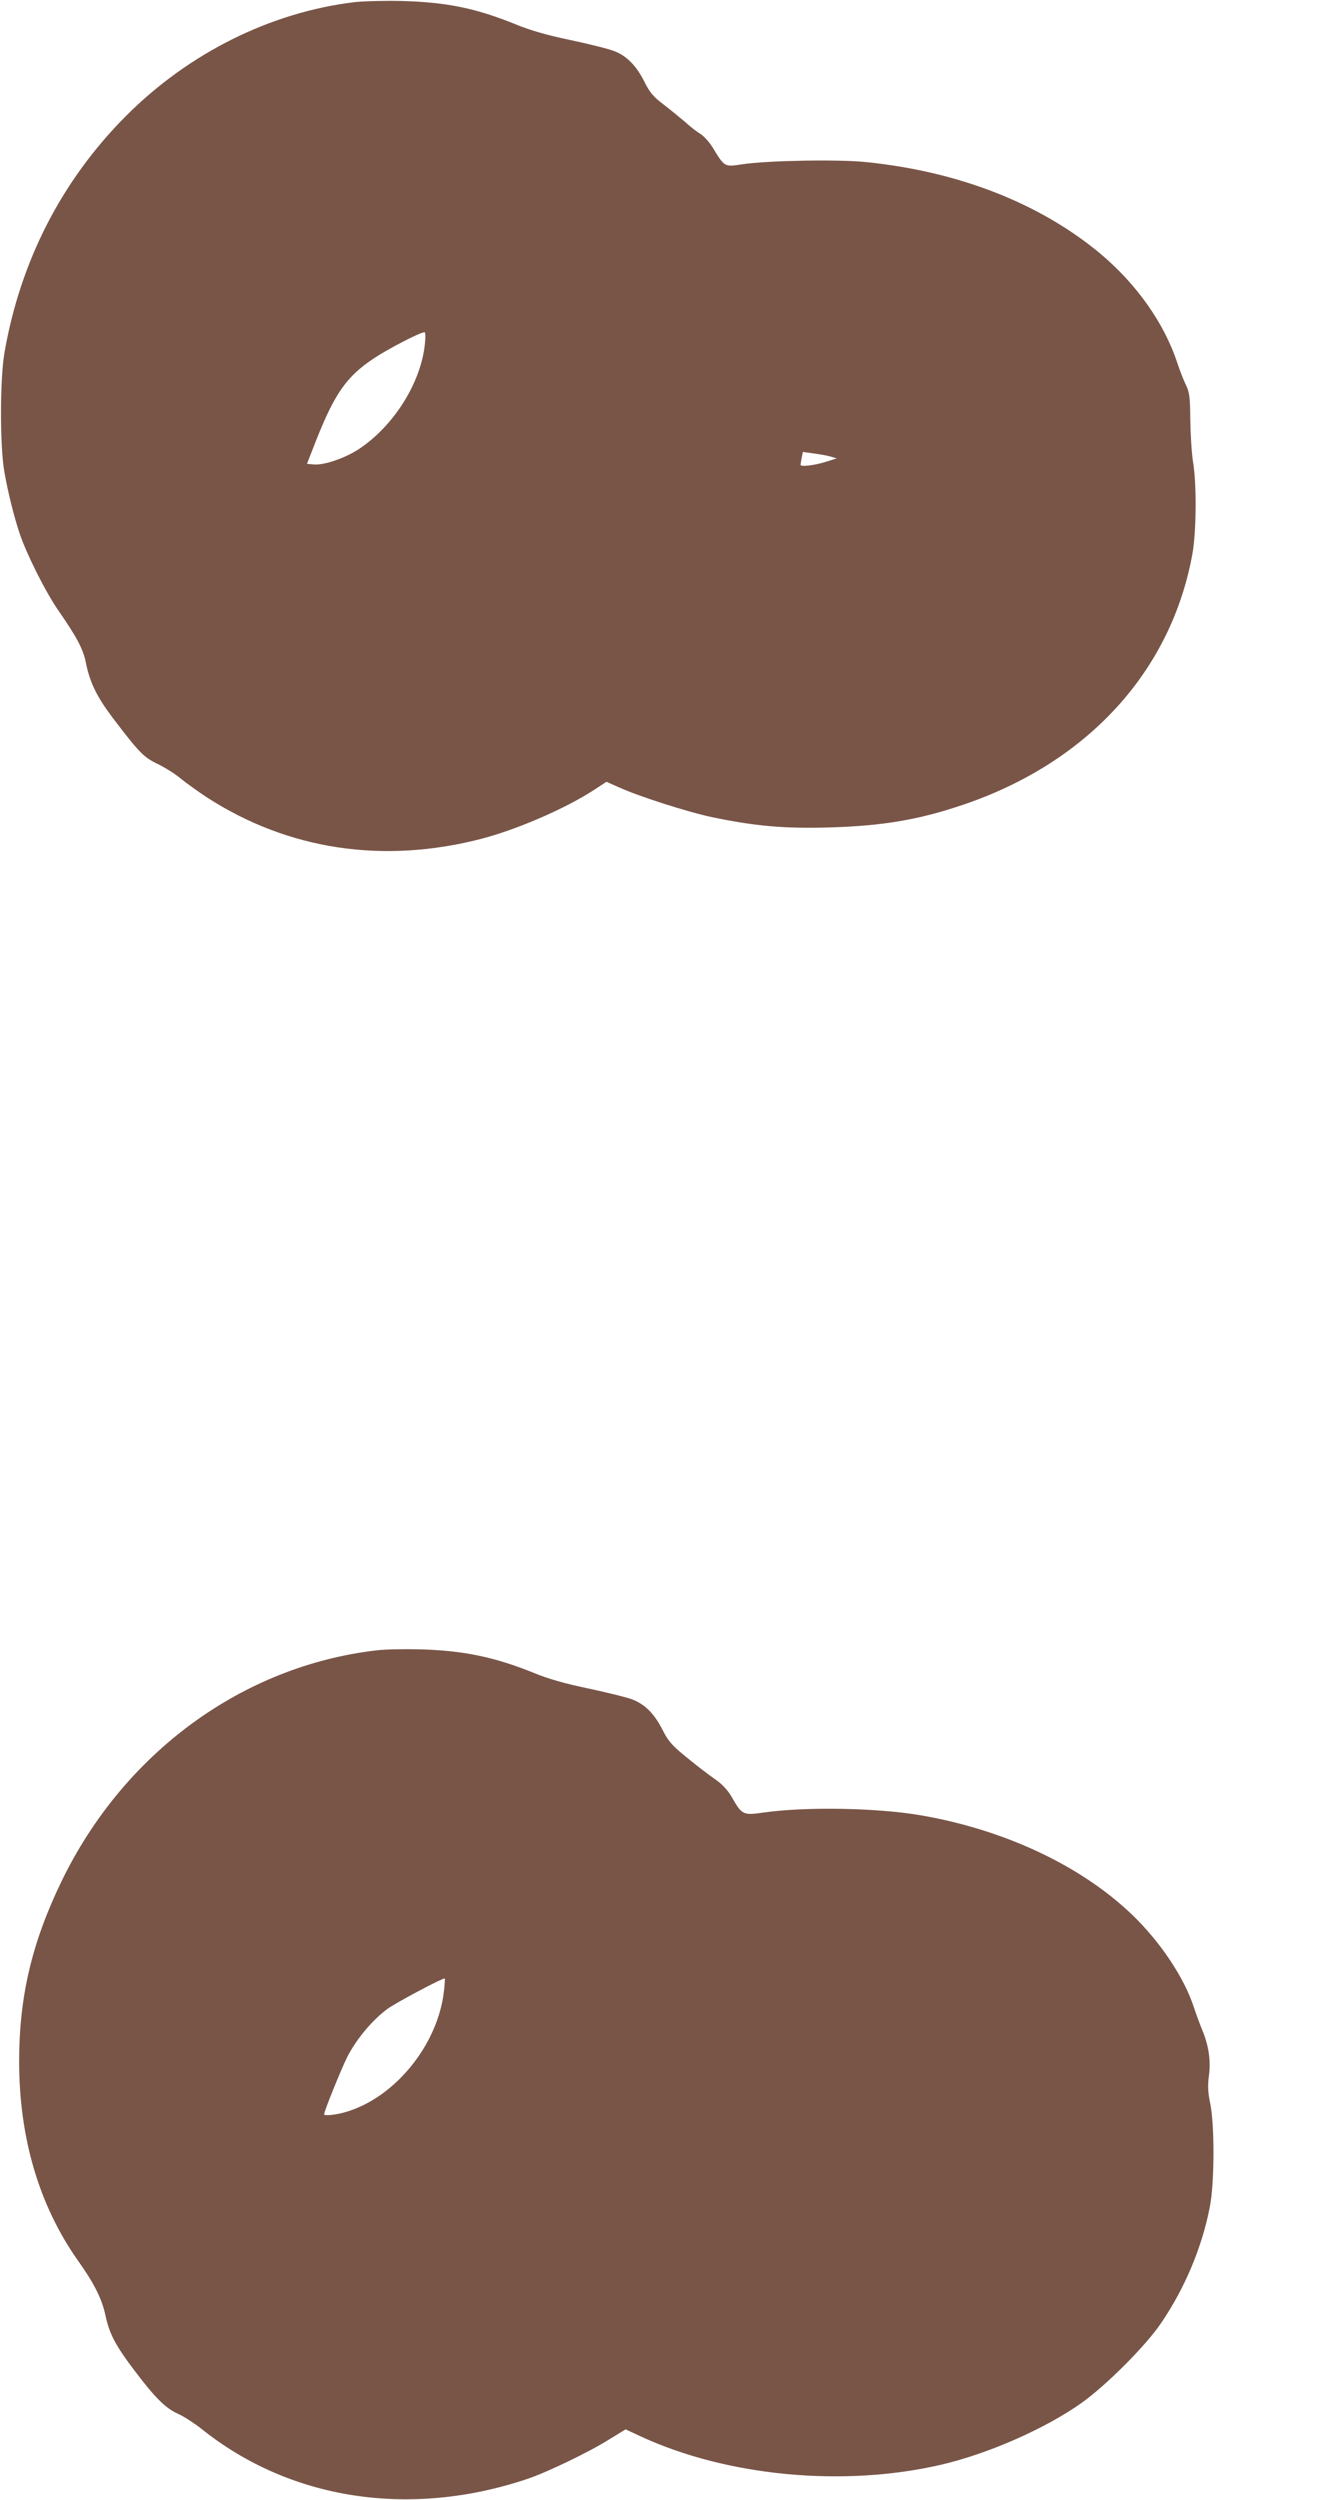
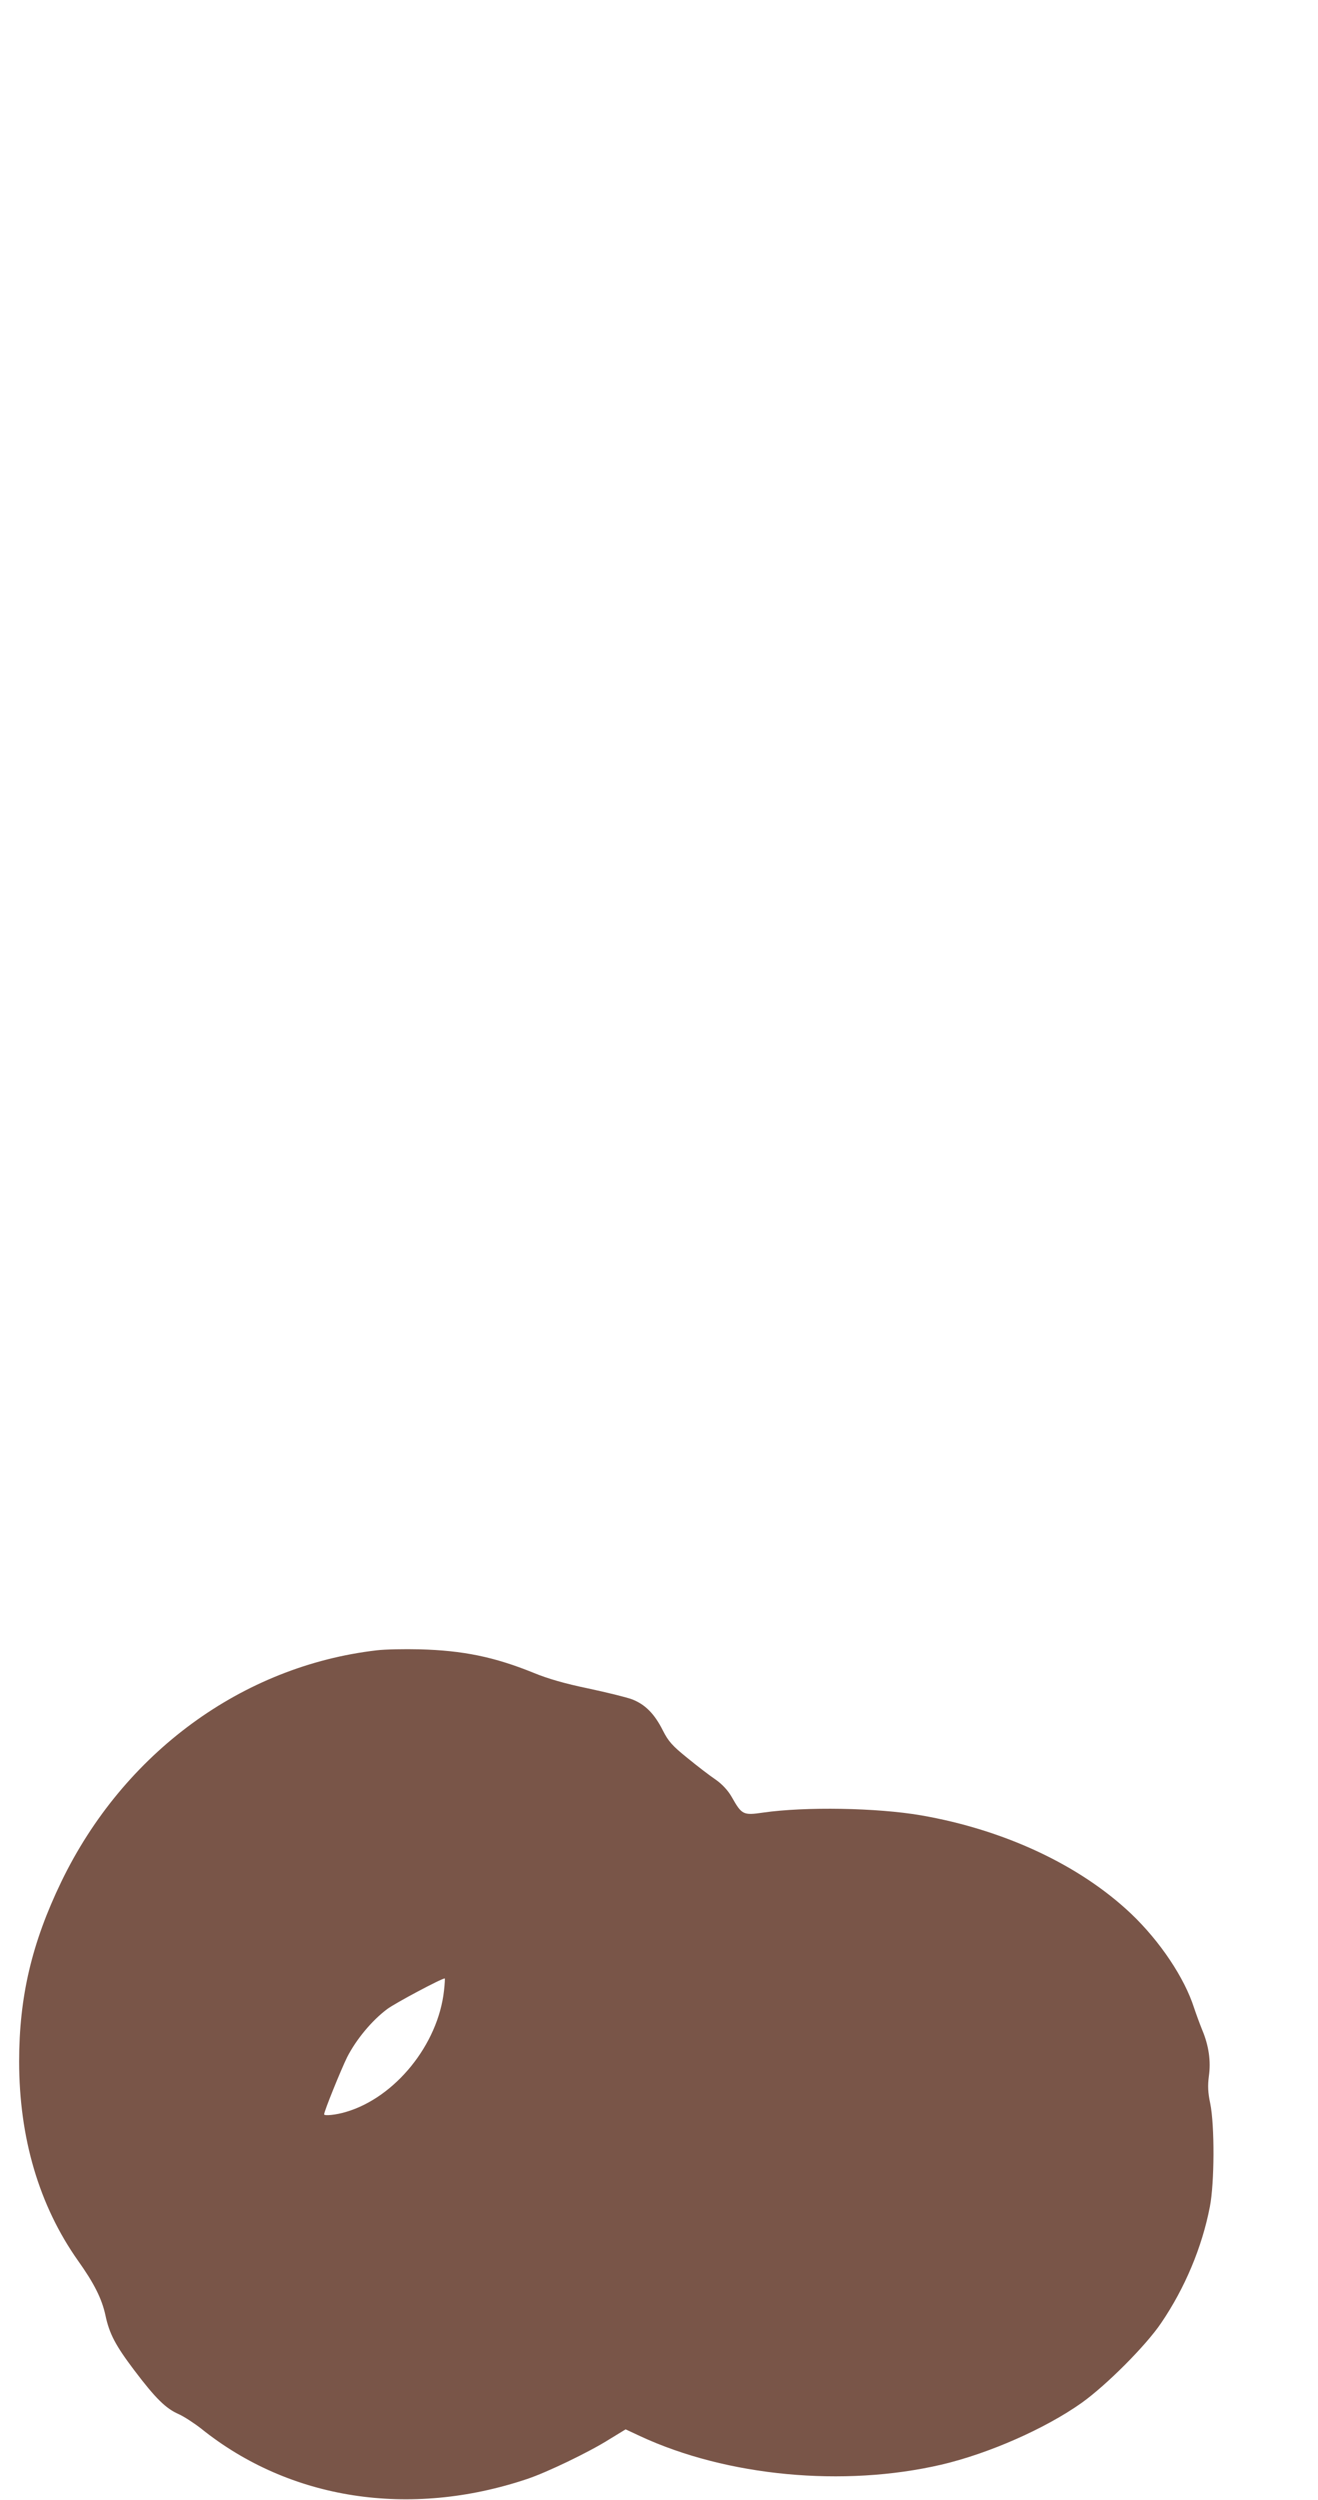
<svg xmlns="http://www.w3.org/2000/svg" version="1.0" width="675pt" height="1280pt" viewBox="0 0 675 1280" preserveAspectRatio="xMidYMid meet">
  <g transform="translate(0,1280) scale(0.1,-0.1)" fill="#795548" stroke="none">
-     <path d="M1815 12789 c-430 -52 -849 -261 -1170 -583 -329 -330 -541 -744 -622 -1211 -24 -140 -24 -483 0 -615 20 -111 49 -226 78 -313 36 -106 133 -300 200 -396 93 -134 126 -197 139 -265 20 -100 55 -172 136 -280 137 -180 159 -203 232 -238 37 -18 90 -51 117 -74 28 -23 88 -66 135 -97 416 -269 903 -342 1405 -212 181 47 426 153 572 247 l69 45 63 -28 c104 -47 350 -126 477 -153 221 -46 368 -59 594 -53 282 8 466 39 700 119 634 217 1059 684 1167 1283 20 112 22 359 3 470 -7 44 -13 141 -14 215 -1 117 -4 141 -23 180 -12 25 -31 74 -43 110 -67 205 -209 406 -398 564 -309 256 -723 418 -1196 466 -140 15 -509 8 -633 -11 -94 -14 -91 -16 -154 87 -17 28 -46 59 -63 69 -17 10 -53 38 -79 62 -27 23 -76 63 -110 89 -49 37 -69 60 -95 112 -42 85 -93 137 -158 161 -28 11 -129 36 -223 56 -116 24 -207 50 -279 80 -207 84 -357 114 -587 120 -88 2 -196 -1 -240 -6z m361 -1750 c-20 -199 -160 -421 -339 -539 -70 -46 -178 -83 -230 -78 l-35 3 47 120 c95 240 156 327 294 419 75 50 237 134 261 135 5 1 6 -26 2 -60z m2079 -577 l30 -9 -50 -16 c-58 -19 -135 -29 -135 -17 0 4 3 21 6 37 l6 29 56 -8 c32 -4 71 -11 87 -16z" />
    <path d="M1930 4350 c-689 -80 -1297 -525 -1616 -1185 -151 -313 -216 -589 -216 -920 0 -391 102 -738 302 -1021 82 -115 122 -195 140 -279 20 -95 52 -155 148 -282 109 -144 161 -195 227 -224 27 -12 79 -46 115 -74 454 -365 1068 -460 1670 -258 99 33 314 136 419 202 l85 52 75 -35 c444 -206 1041 -262 1541 -146 244 57 534 185 720 317 126 90 329 293 407 409 121 178 209 387 249 594 24 122 25 417 2 530 -12 56 -13 91 -7 139 11 77 0 156 -34 237 -13 32 -32 84 -42 114 -49 153 -174 340 -322 481 -264 250 -650 430 -1076 504 -228 39 -593 45 -809 14 -102 -15 -109 -11 -160 79 -20 35 -49 66 -83 90 -30 20 -95 70 -145 111 -77 62 -97 85 -125 140 -43 86 -91 134 -158 160 -30 11 -132 36 -226 56 -116 24 -207 50 -279 80 -200 81 -360 114 -582 120 -80 2 -179 0 -220 -5z m344 -1742 c-30 -276 -250 -548 -503 -622 -50 -15 -111 -21 -111 -12 0 16 86 228 118 293 46 90 126 187 205 246 40 30 278 157 295 157 1 0 0 -28 -4 -62z" />
  </g>
</svg>